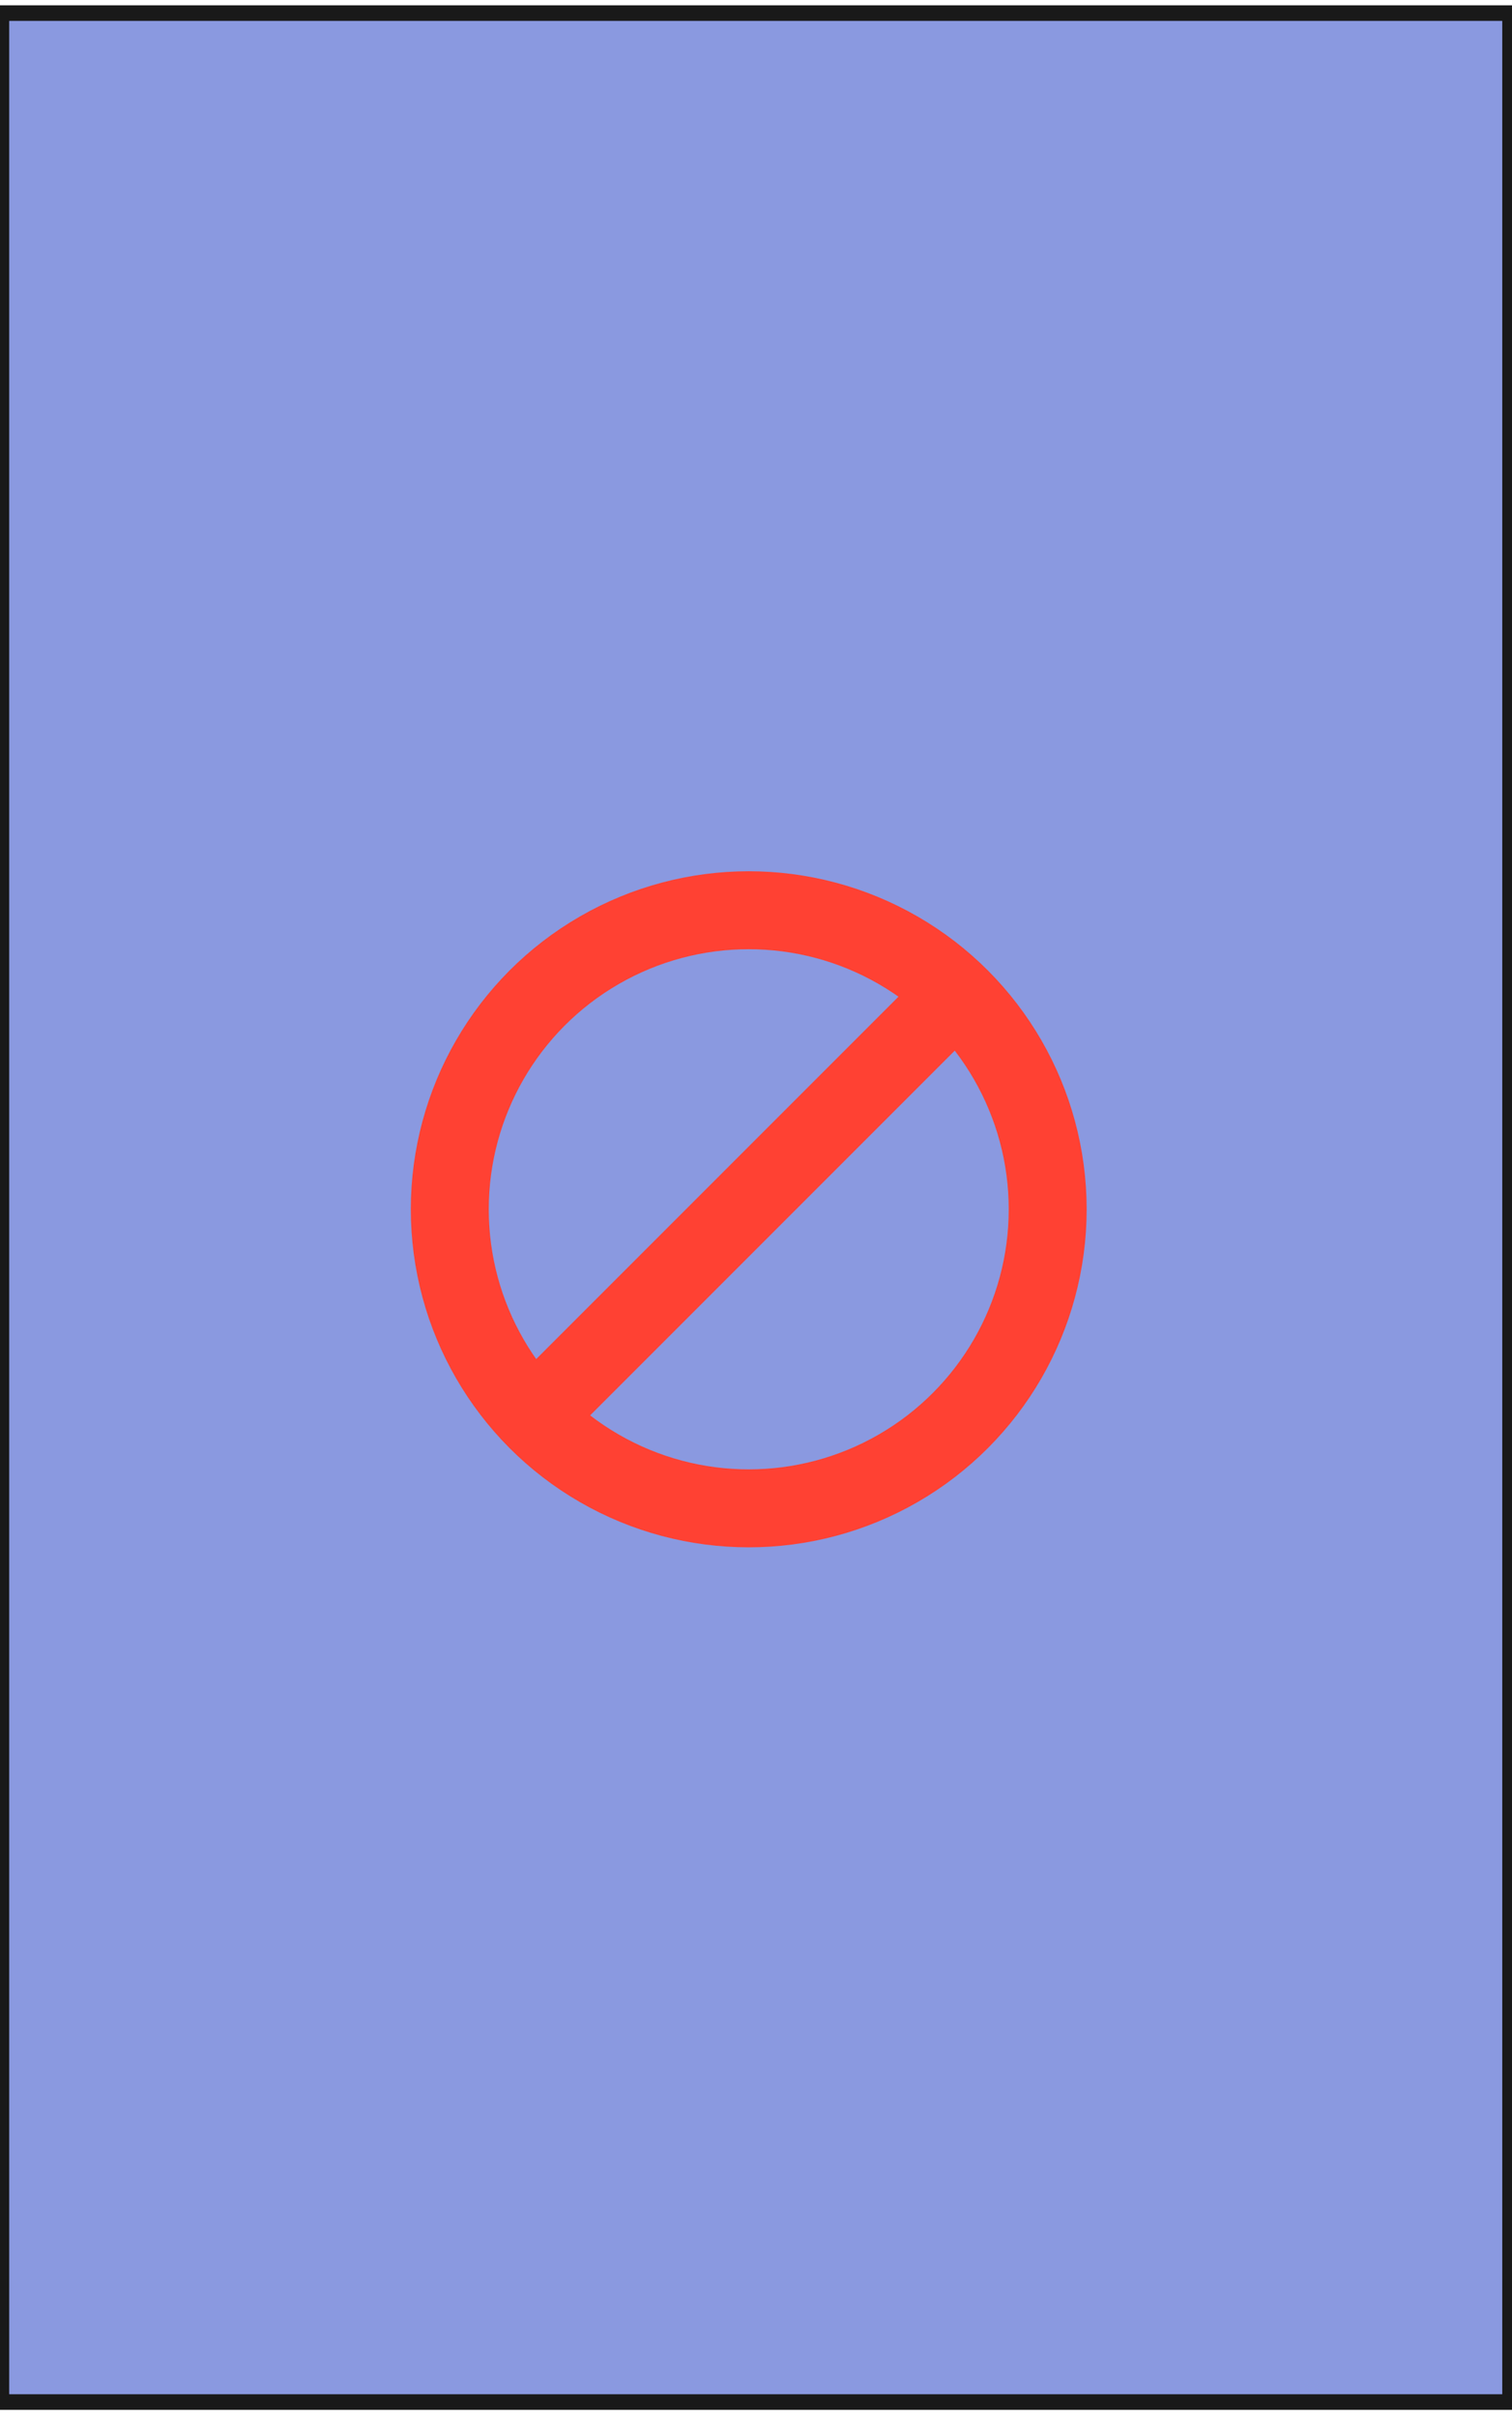
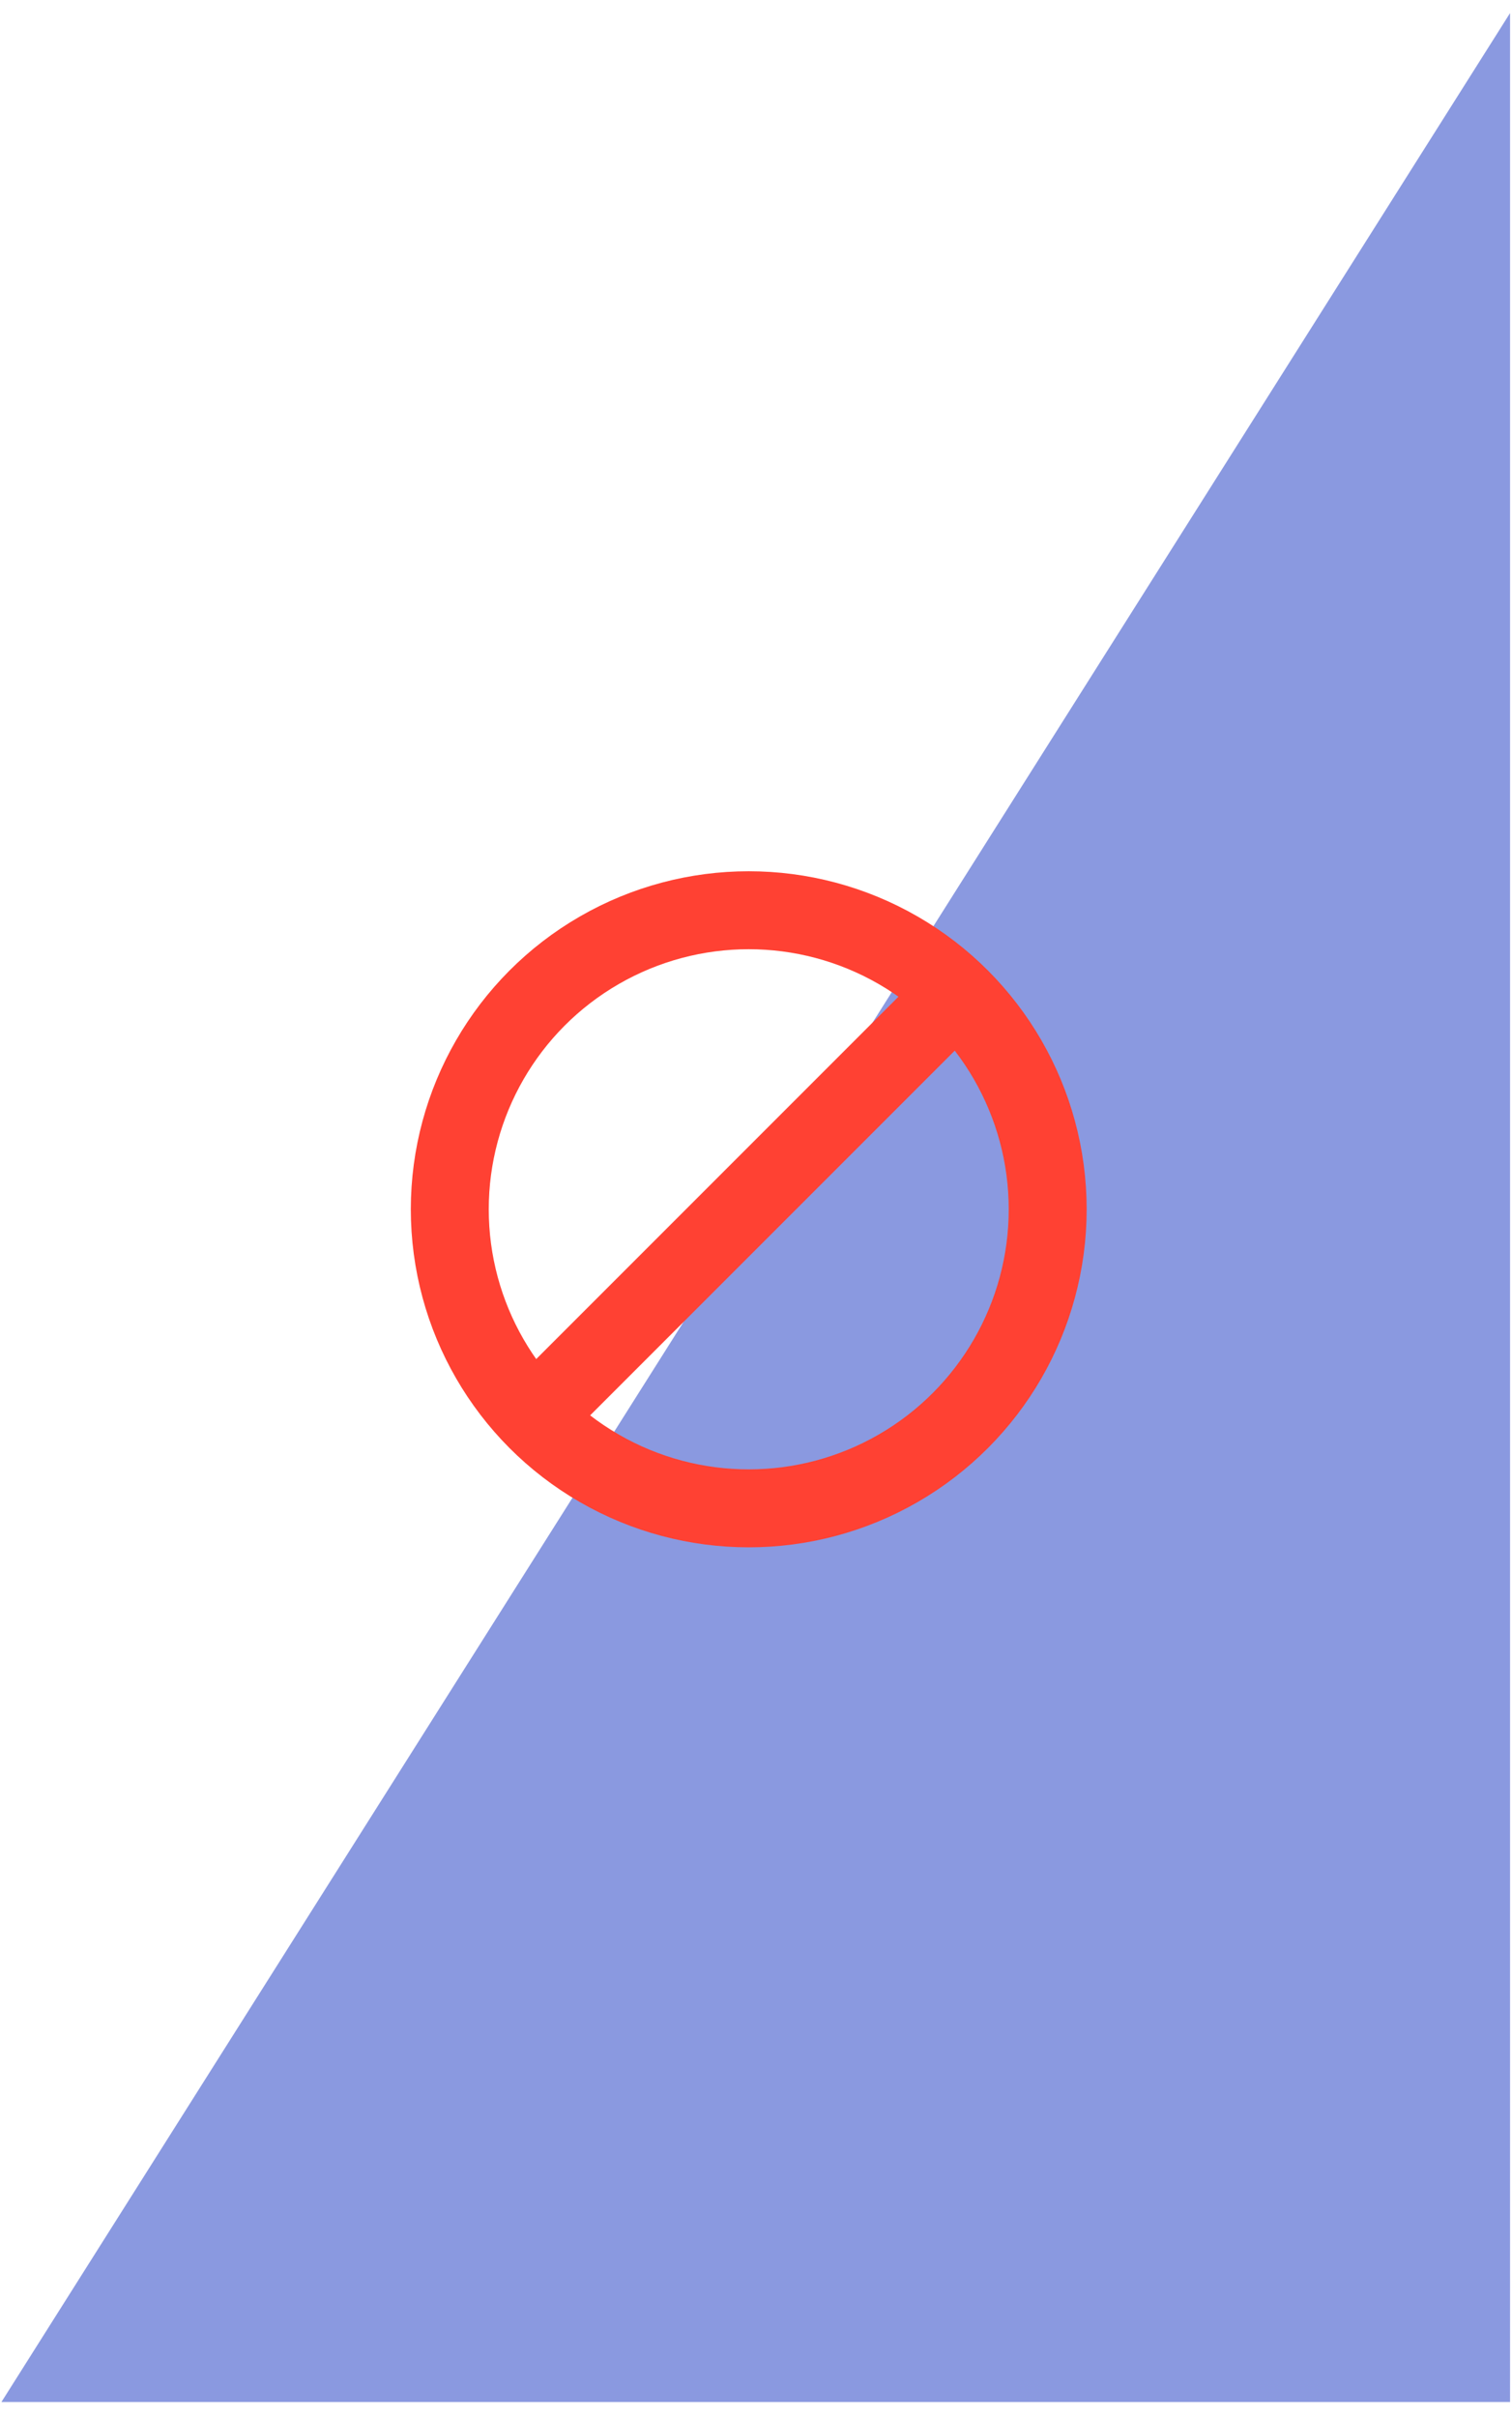
<svg xmlns="http://www.w3.org/2000/svg" width="97" height="155" viewBox="0 0 97 155" fill="none">
-   <path d="M96.875 154.047L96.875 0.84L0.09 0.84L0.09 154.047L96.875 154.047Z" fill="#3D55CC" fill-opacity="0.6" />
-   <path d="M96.875 154.047L96.875 0.84L0.09 0.84L0.09 154.047L96.875 154.047Z" stroke="#191919" />
+   <path d="M96.875 154.047L96.875 0.84L0.09 154.047L96.875 154.047Z" fill="#3D55CC" fill-opacity="0.6" />
  <circle cx="48.034" cy="77.554" r="19.179" stroke="#FF4133" stroke-width="5" />
  <path d="M34.266 90.828L61.313 63.781" stroke="#FF4133" stroke-width="5" />
</svg>